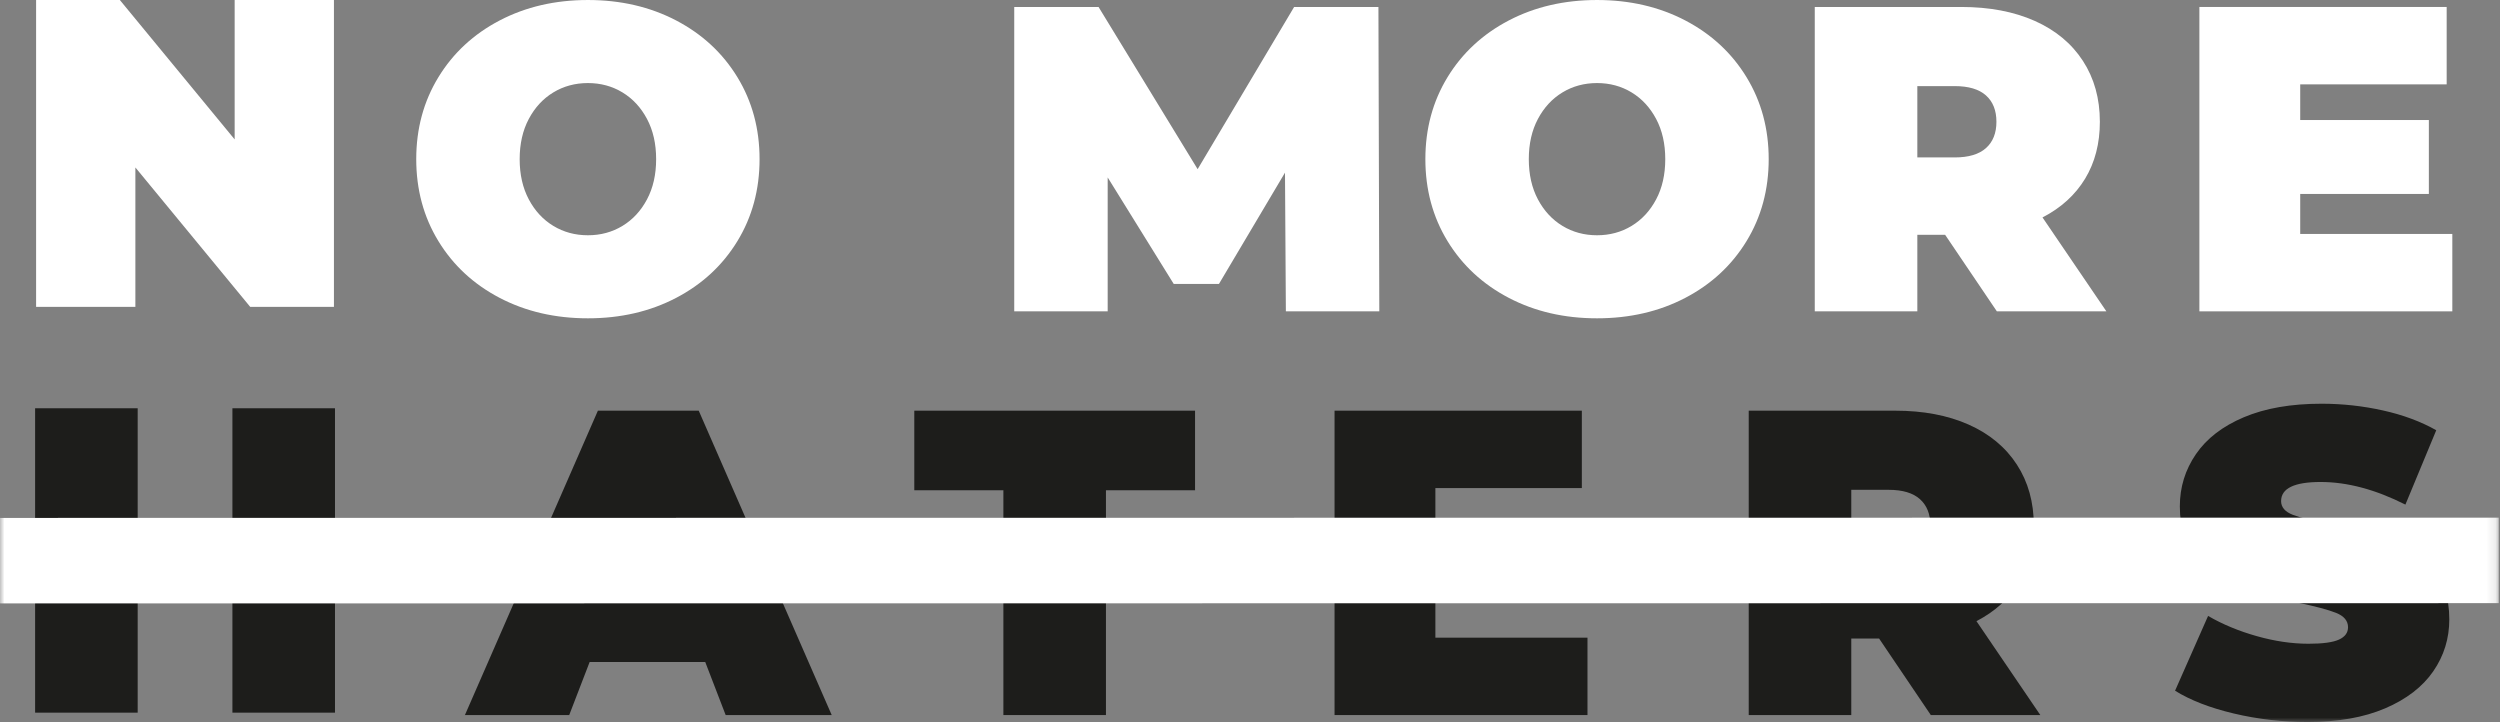
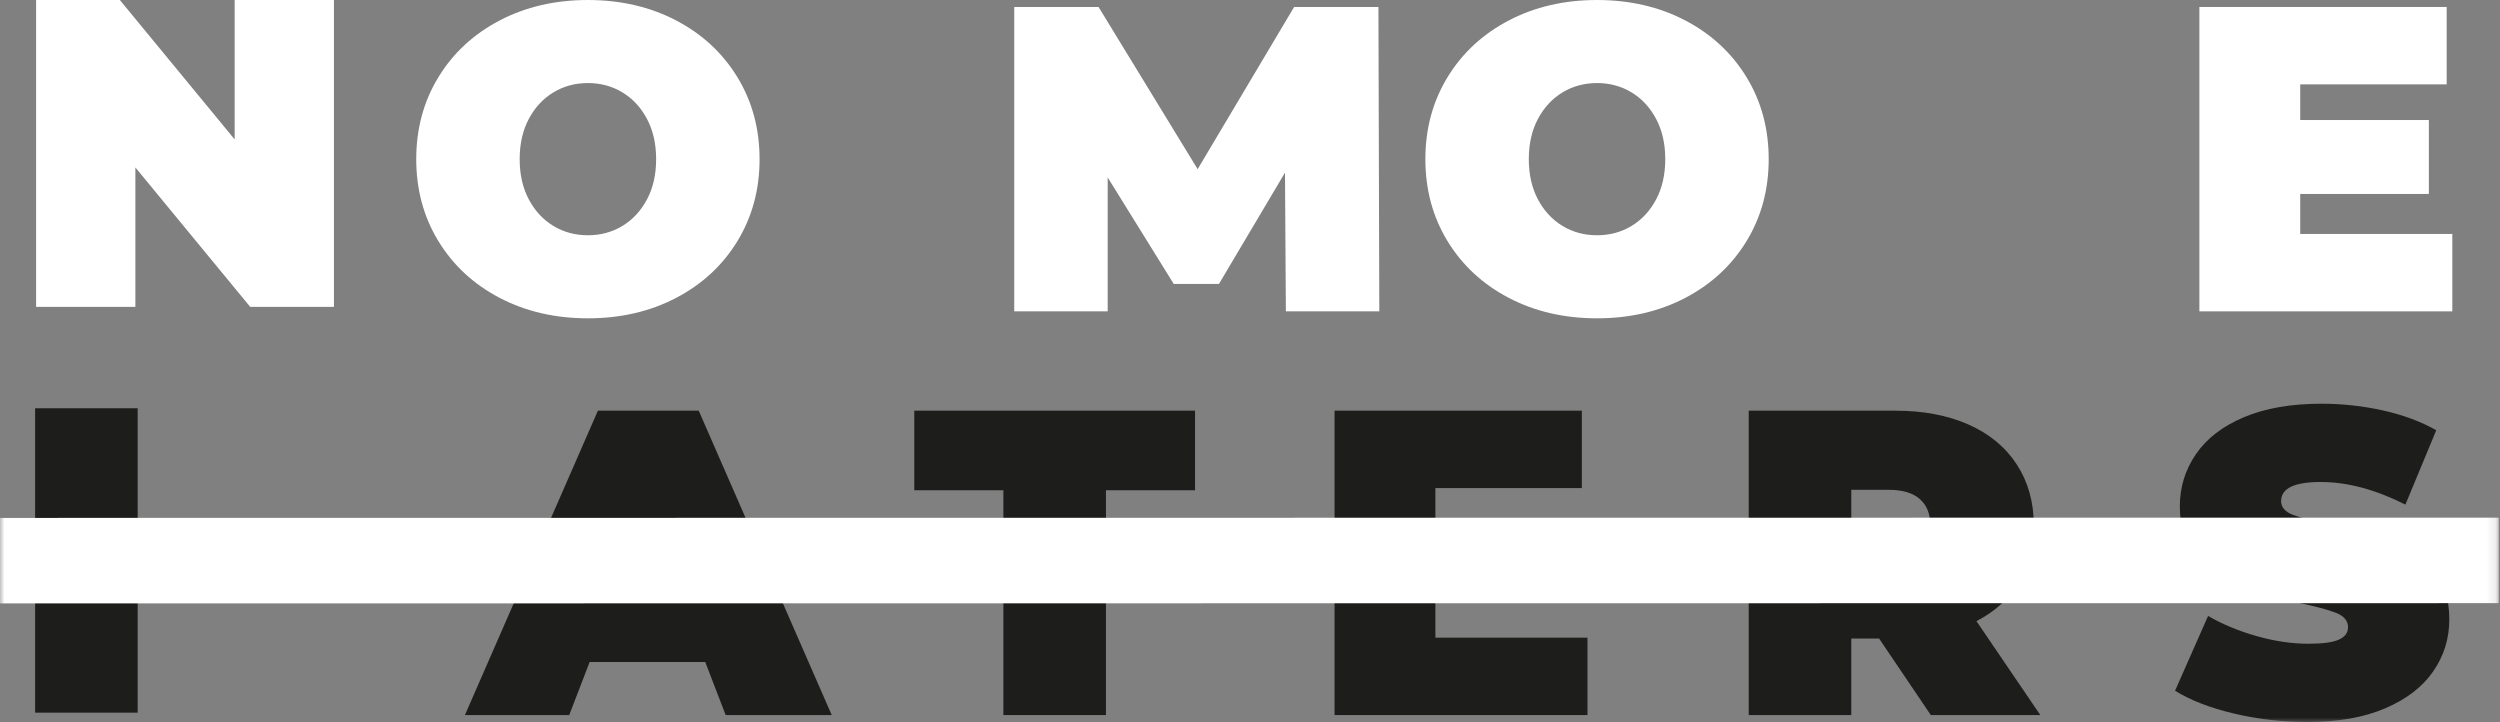
<svg xmlns="http://www.w3.org/2000/svg" xmlns:xlink="http://www.w3.org/1999/xlink" width="277px" height="80px" viewBox="0 0 277 80" version="1.1">
  <rect x="0" y="0" width="277" height="80" fill="#808080" stroke="none" />
  <title>Group 22 Copy</title>
  <defs>
    <polygon id="path-1" points="0 80 276.86 80 276.86 0.001 0 0.001" />
  </defs>
  <g id="Page-1" stroke="none" stroke-width="1" fill="none" fill-rule="evenodd">
    <g id="home_desktop" transform="translate(-165, -1952)">
      <g id="Group-22-Copy" transform="translate(165, 1952)">
        <polygon id="Fill-1" fill="#FFFFFF" points="37 0 37 34 27.722 34 15 18.554 15 34 4 34 4 0 13.278 0 26 15.446 26 0" />
        <g id="Group-21">
          <path d="M68.968,25.031 C70.107,24.34 71.014,23.361 71.688,22.092 C72.363,20.823 72.7,19.338 72.7,17.635 C72.7,15.933 72.363,14.447 71.688,13.178 C71.014,11.91 70.107,10.93 68.968,10.239 C67.828,9.549 66.552,9.203 65.14,9.203 C63.727,9.203 62.451,9.549 61.311,10.239 C60.171,10.93 59.265,11.91 58.591,13.178 C57.917,14.447 57.579,15.933 57.579,17.635 C57.579,19.338 57.917,20.823 58.591,22.092 C59.265,23.361 60.171,24.34 61.311,25.031 C62.451,25.722 63.727,26.067 65.14,26.067 C66.552,26.067 67.828,25.722 68.968,25.031 M55.364,33.005 C52.475,31.495 50.212,29.399 48.575,26.717 C46.937,24.035 46.119,21.007 46.119,17.635 C46.119,14.263 46.937,11.235 48.575,8.553 C50.212,5.871 52.475,3.776 55.364,2.265 C58.254,0.756 61.512,0.001 65.14,0.001 C68.767,0.001 72.026,0.756 74.915,2.265 C77.804,3.776 80.067,5.871 81.704,8.553 C83.342,11.235 84.16,14.263 84.16,17.635 C84.16,21.007 83.342,24.035 81.704,26.717 C80.067,29.399 77.804,31.495 74.915,33.005 C72.026,34.514 68.767,35.269 65.14,35.269 C61.512,35.269 58.254,34.514 55.364,33.005" id="Fill-2" fill="#FFFFFF" />
          <polygon id="Fill-4" fill="#FFFFFF" points="142.474 34.498 142.377 19.129 135.058 31.463 130.05 31.463 122.731 19.659 122.731 34.498 112.377 34.498 112.377 0.772 121.719 0.772 132.698 18.743 143.389 0.772 152.73 0.772 152.827 34.498" />
          <path d="M180.78,25.031 C181.919,24.34 182.826,23.361 183.5,22.092 C184.174,20.823 184.511,19.338 184.511,17.635 C184.511,15.933 184.174,14.447 183.5,13.178 C182.826,11.91 181.919,10.93 180.78,10.239 C179.64,9.549 178.364,9.203 176.951,9.203 C175.538,9.203 174.262,9.549 173.123,10.239 C171.983,10.93 171.077,11.91 170.402,13.178 C169.728,14.447 169.391,15.933 169.391,17.635 C169.391,19.338 169.728,20.823 170.402,22.092 C171.077,23.361 171.983,24.34 173.123,25.031 C174.262,25.722 175.538,26.067 176.951,26.067 C178.364,26.067 179.64,25.722 180.78,25.031 M167.176,33.005 C164.287,31.495 162.024,29.399 160.386,26.717 C158.749,24.035 157.931,21.007 157.931,17.635 C157.931,14.263 158.749,11.235 160.386,8.553 C162.024,5.871 164.287,3.776 167.176,2.265 C170.065,0.756 173.323,0.001 176.951,0.001 C180.579,0.001 183.838,0.756 186.727,2.265 C189.616,3.776 191.879,5.871 193.516,8.553 C195.154,11.235 195.972,14.263 195.972,17.635 C195.972,21.007 195.154,24.035 193.516,26.717 C191.879,29.399 189.616,31.495 186.727,33.005 C183.838,34.514 180.579,35.269 176.951,35.269 C173.323,35.269 170.065,34.514 167.176,33.005" id="Fill-6" fill="#FFFFFF" />
-           <path d="M220.049,10.576 C219.278,9.886 218.123,9.541 216.582,9.541 L212.44,9.541 L212.44,17.443 L216.582,17.443 C218.123,17.443 219.278,17.097 220.049,16.406 C220.819,15.716 221.204,14.744 221.204,13.492 C221.204,12.239 220.819,11.267 220.049,10.576 L220.049,10.576 Z M215.522,26.019 L212.44,26.019 L212.44,34.498 L201.076,34.498 L201.076,0.772 L217.304,0.772 C220.417,0.772 223.13,1.286 225.442,2.313 C227.753,3.342 229.535,4.819 230.787,6.746 C232.039,8.673 232.665,10.922 232.665,13.492 C232.665,15.9 232.119,18.005 231.028,19.803 C229.936,21.602 228.363,23.031 226.309,24.091 L233.387,34.498 L221.253,34.498 L215.522,26.019 Z" id="Fill-8" fill="#FFFFFF" />
          <polygon id="Fill-10" fill="#FFFFFF" points="271.717 25.922 271.717 34.498 243.692 34.498 243.692 0.772 271.091 0.772 271.091 9.348 254.864 9.348 254.864 13.299 269.117 13.299 269.117 21.489 254.864 21.489 254.864 25.922" />
          <mask id="mask-2" fill="white">
            <use xlink:href="#path-1" />
          </mask>
          <g id="Clip-13" />
          <polygon id="Fill-12" fill="#1D1D1B" mask="url(#mask-2)" points="3.89 78.962 15.255 78.962 15.255 45.236 3.89 45.236" />
-           <polygon id="Fill-14" fill="#1D1D1B" mask="url(#mask-2)" points="25.752 78.962 37.117 78.962 37.117 45.236 25.752 45.236" />
          <polygon id="Fill-15" fill="#1D1D1B" mask="url(#mask-2)" points="78.141 73.351 65.332 73.351 63.069 79.229 51.512 79.229 66.247 45.503 77.419 45.503 92.154 79.229 80.404 79.229" />
          <polygon id="Fill-16" fill="#1D1D1B" mask="url(#mask-2)" points="111.175 54.32 101.304 54.32 101.304 45.503 132.411 45.503 132.411 54.32 122.539 54.32 122.539 79.229 111.175 79.229" />
          <polygon id="Fill-17" fill="#1D1D1B" mask="url(#mask-2)" points="159.04 70.653 175.893 70.653 175.893 79.229 147.868 79.229 147.868 45.503 175.267 45.503 175.267 54.079 159.04 54.079" />
          <path d="M212.731,55.307 C211.96,54.617 210.805,54.272 209.264,54.272 L205.122,54.272 L205.122,62.173 L209.264,62.173 C210.805,62.173 211.96,61.828 212.731,61.137 C213.501,60.447 213.886,59.475 213.886,58.222 C213.886,56.97 213.501,55.998 212.731,55.307 L212.731,55.307 Z M208.204,70.75 L205.122,70.75 L205.122,79.229 L193.758,79.229 L193.758,45.503 L209.986,45.503 C213.099,45.503 215.812,46.017 218.124,47.044 C220.435,48.073 222.217,49.55 223.469,51.477 C224.721,53.404 225.347,55.653 225.347,58.222 C225.347,60.631 224.801,62.736 223.71,64.534 C222.618,66.333 221.045,67.762 218.99,68.822 L226.069,79.229 L213.934,79.229 L208.204,70.75 Z" id="Fill-18" fill="#1D1D1B" mask="url(#mask-2)" />
          <path d="M247.521,79.06 C244.873,78.434 242.698,77.591 240.997,76.531 L244.656,68.244 C246.261,69.176 248.059,69.923 250.05,70.484 C252.04,71.047 253.95,71.327 255.78,71.327 C257.352,71.327 258.476,71.175 259.151,70.87 C259.825,70.565 260.162,70.107 260.162,69.497 C260.162,68.79 259.72,68.26 258.838,67.906 C257.954,67.554 256.502,67.168 254.48,66.75 C251.879,66.205 249.712,65.618 247.979,64.992 C246.245,64.365 244.736,63.338 243.452,61.908 C242.168,60.48 241.526,58.544 241.526,56.102 C241.526,53.982 242.12,52.055 243.308,50.321 C244.495,48.586 246.269,47.221 248.629,46.226 C250.988,45.23 253.854,44.732 257.224,44.732 C259.536,44.732 261.806,44.981 264.038,45.478 C266.269,45.977 268.235,46.707 269.937,47.671 L266.518,55.91 C263.211,54.24 260.081,53.404 257.128,53.404 C254.207,53.404 252.746,54.111 252.746,55.524 C252.746,56.199 253.18,56.705 254.046,57.042 C254.913,57.379 256.341,57.741 258.332,58.126 C260.9,58.608 263.067,59.162 264.833,59.788 C266.598,60.414 268.131,61.435 269.431,62.848 C270.731,64.262 271.382,66.189 271.382,68.629 C271.382,70.75 270.787,72.669 269.6,74.387 C268.412,76.106 266.638,77.471 264.279,78.483 C261.919,79.494 259.054,80 255.684,80 C252.891,80 250.17,79.687 247.521,79.06" id="Fill-19" fill="#1D1D1B" mask="url(#mask-2)" />
          <polygon id="Fill-20" fill="#FFFFFF" mask="url(#mask-2)" points="0.001 66.86 -1.58014832e-05 57.384 276.86 57.354 276.86 66.83" />
        </g>
      </g>
    </g>
  </g>
</svg>